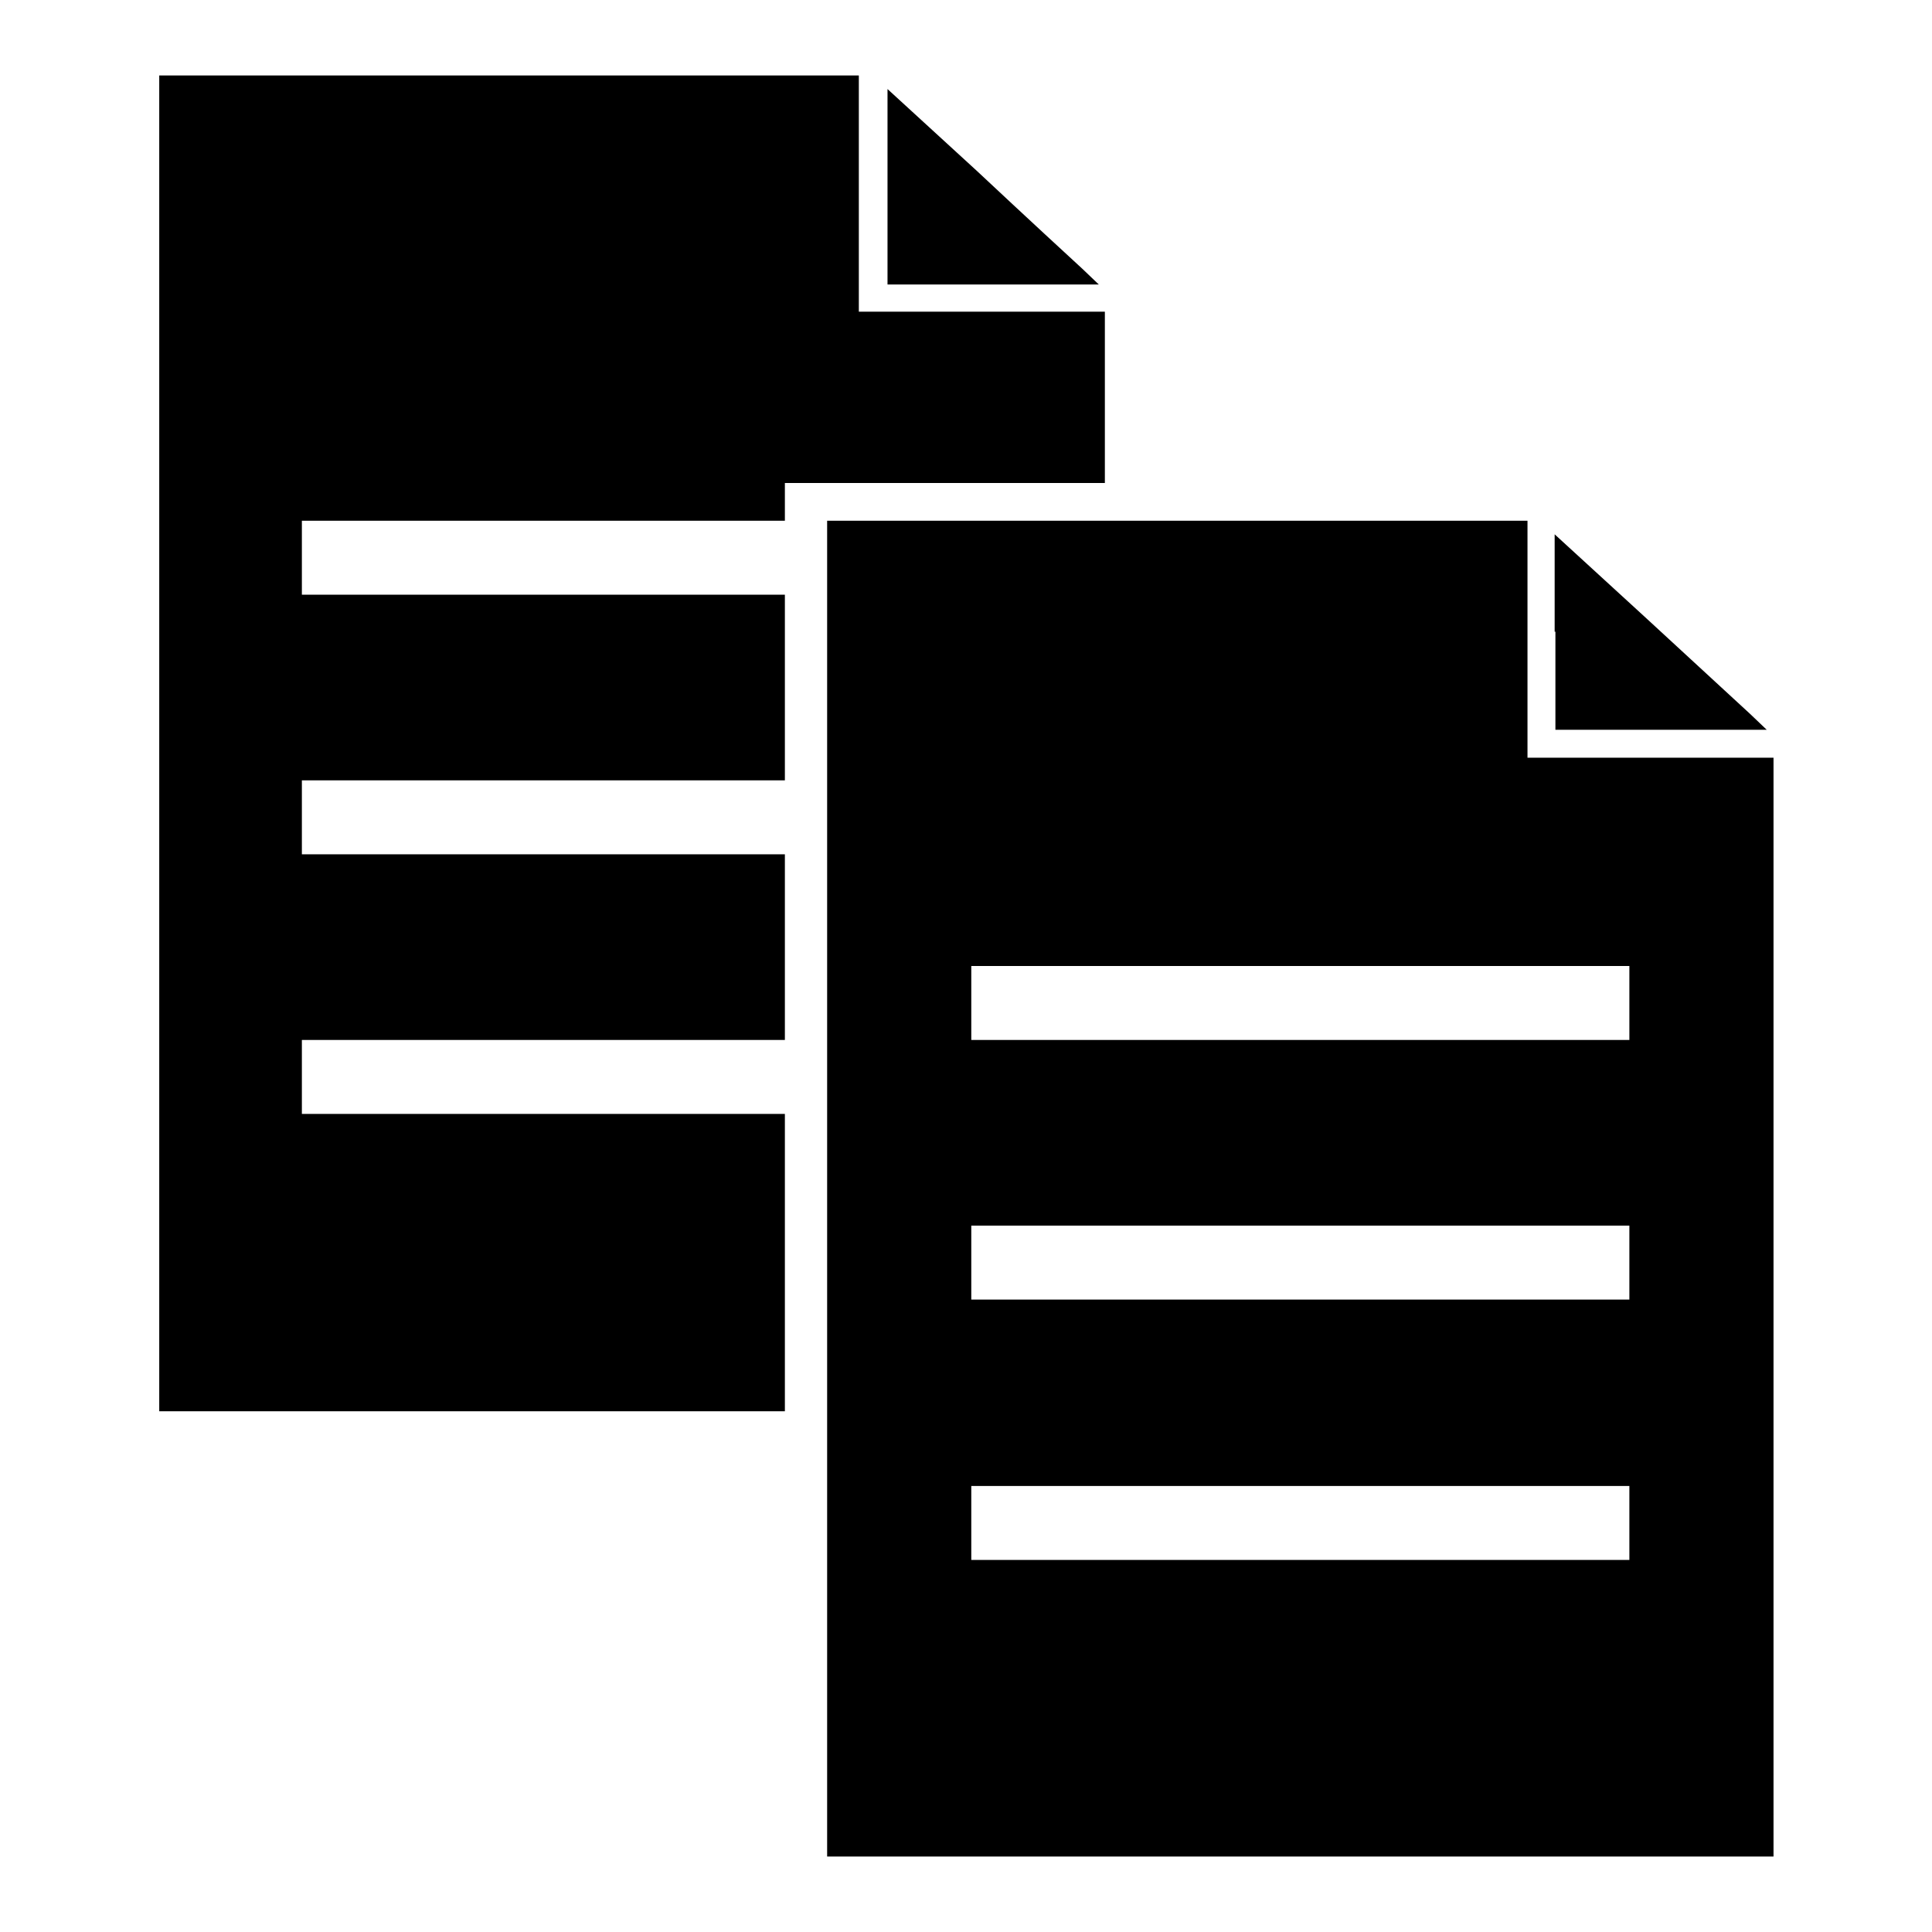
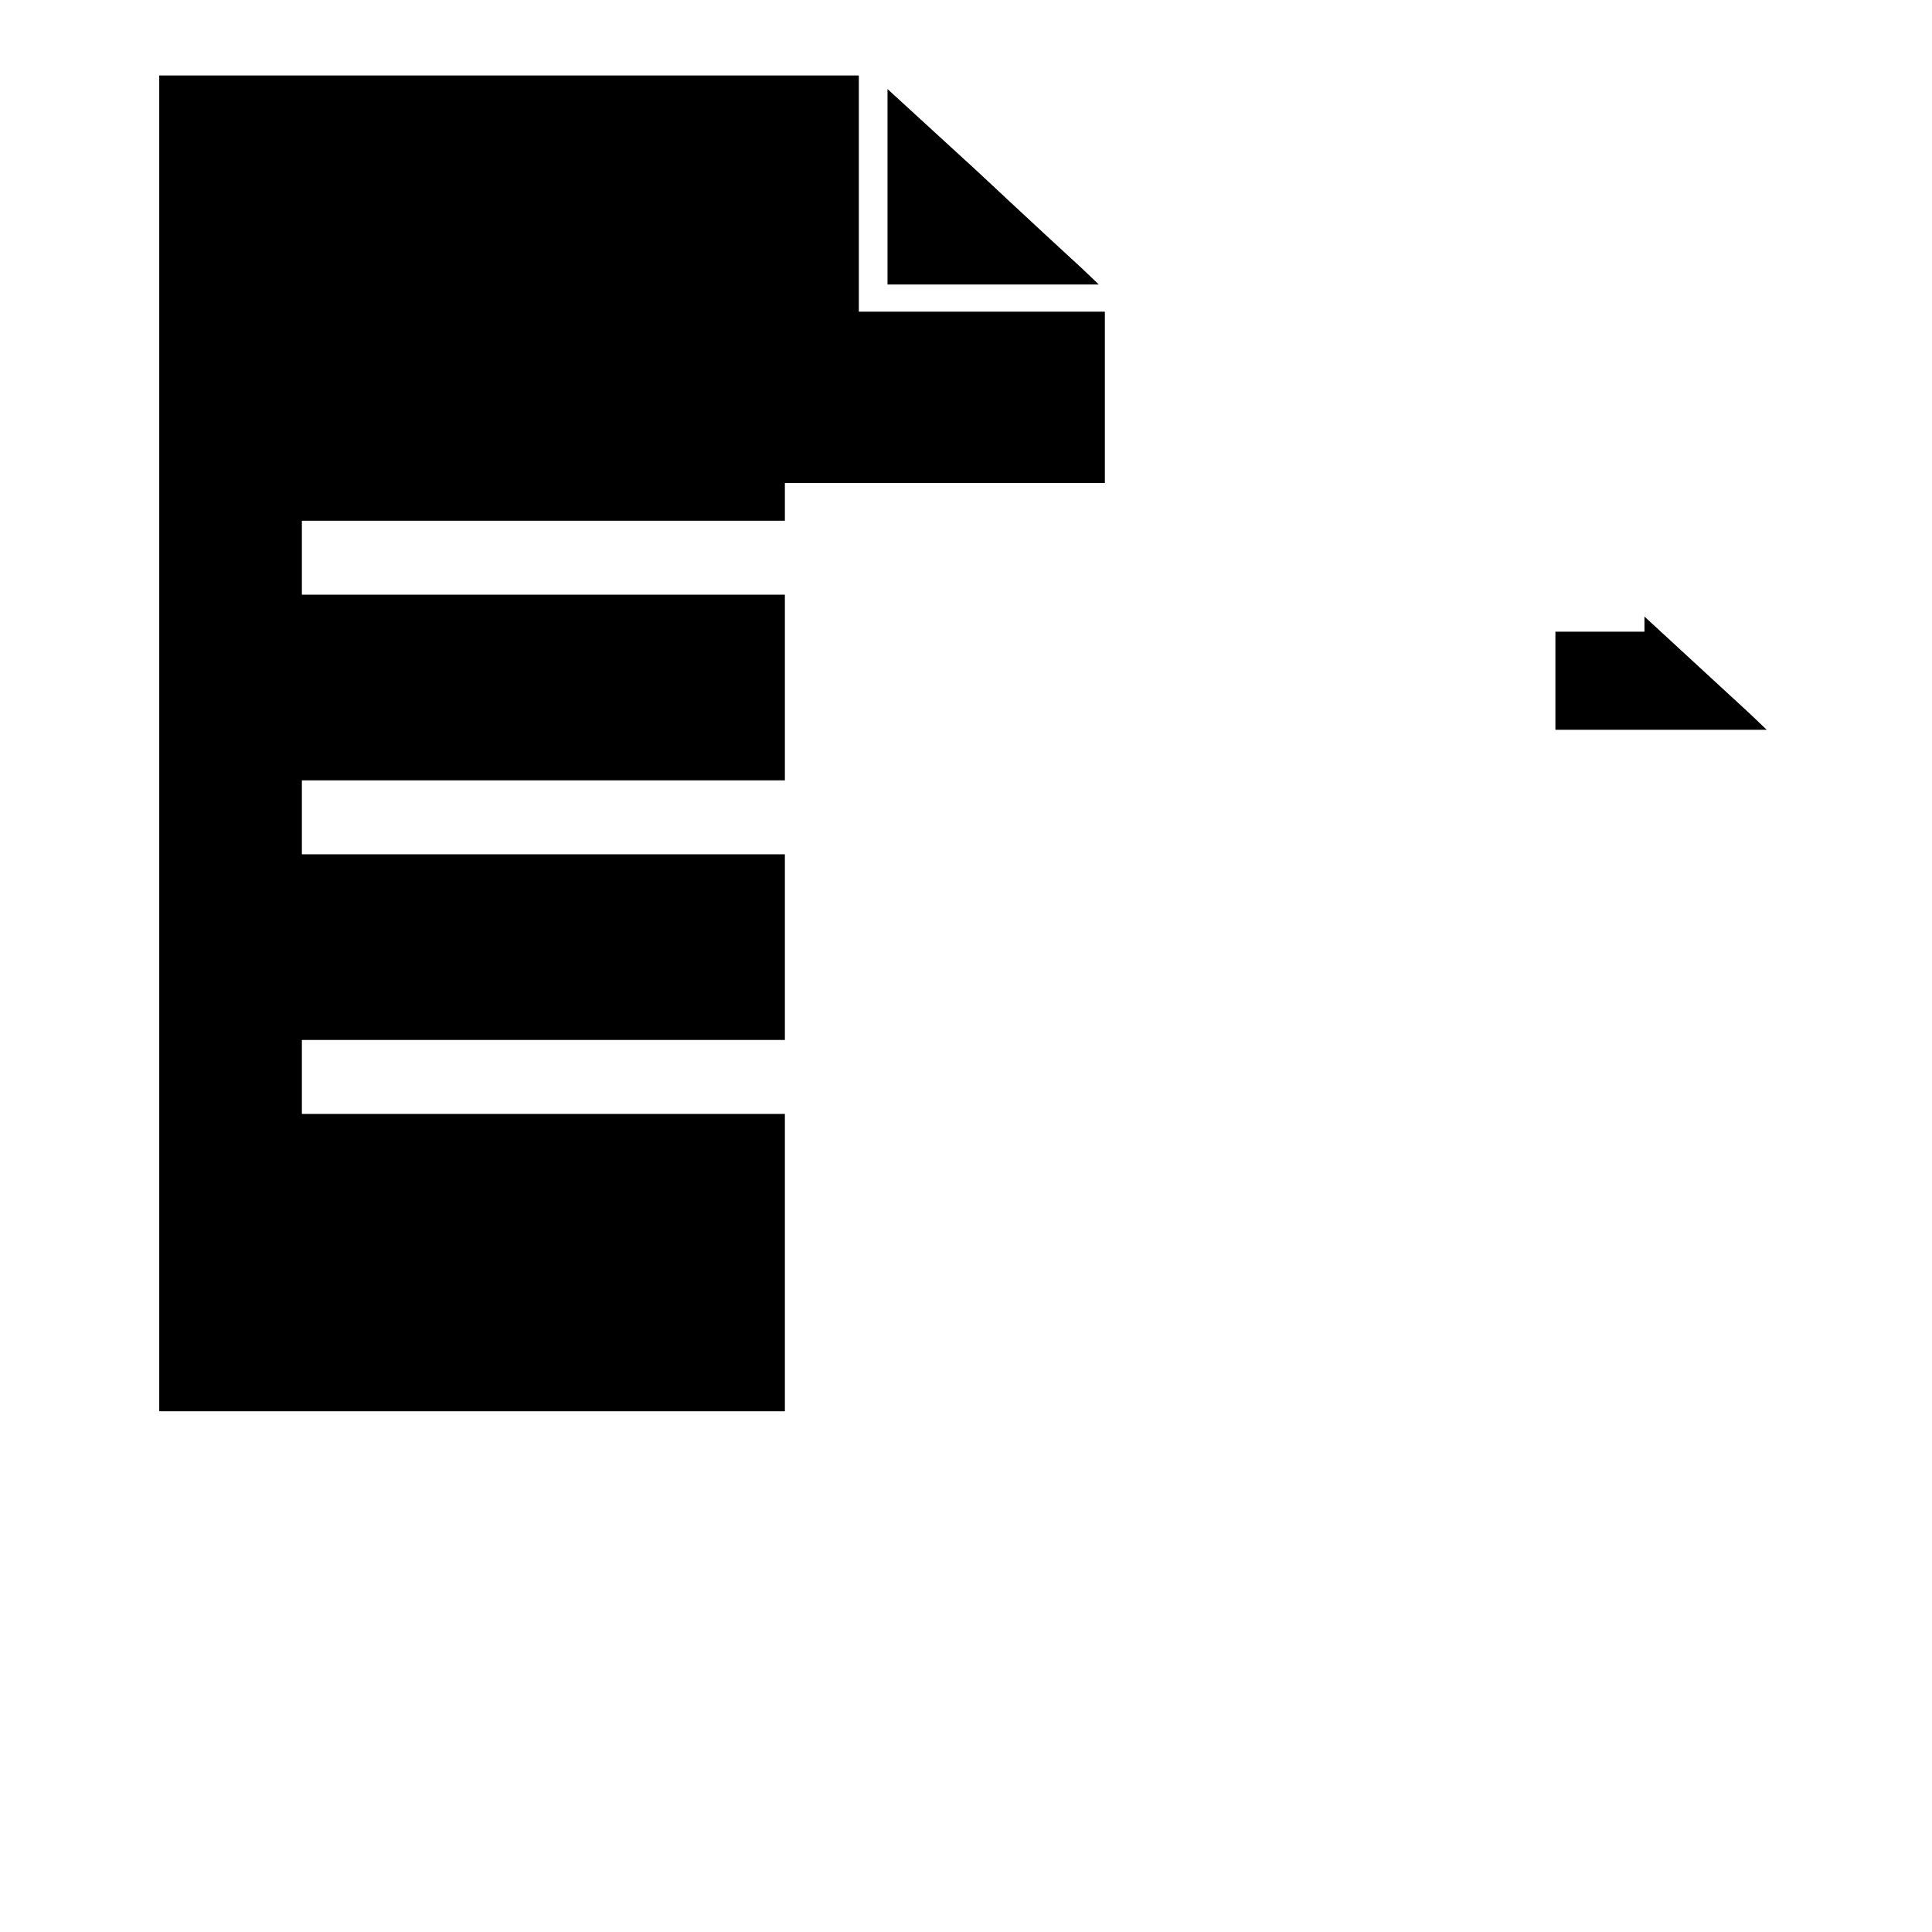
<svg xmlns="http://www.w3.org/2000/svg" version="1.1" x="0px" y="0px" viewBox="0 0 256 256" enable-background="new 0 0 256 256" xml:space="preserve">
  <g>
    <g>
      <g>
        <path fill="#000000" d="M21.1,98.5V187h41.5H104v-19.7v-19.7h-32h-32v-4.9v-4.9h32h32v-12.3v-12.3h-32h-32v-4.9v-4.9h32h32V91.1V78.8h-32h-32v-4.9V69h32h32v-2.5v-2.5h21.2h21.2V52.7V41.3h-16.3h-16.3V25.7V10H67.5H21.1V98.5z" />
        <path fill="#000000" d="M117.6,24.7v13h14h14l-2.2-2.1c-1.2-1.1-7.5-6.9-13.9-12.9l-11.9-10.9V24.7z" />
-         <path fill="#000000" d="M109.6,157.5V246h62.7h62.7v-72.8v-72.8h-16.3h-16.3V84.7V69H156h-46.4V157.5z M215.9,132.9v4.9h-43.6h-43.6v-4.9V128h43.6h43.6V132.9z M215.9,167.3v4.9h-43.6h-43.6v-4.9v-4.9h43.6h43.6V167.3z M215.9,201.8v4.9h-43.6h-43.6v-4.9v-4.9h43.6h43.6V201.8z" />
-         <path fill="#000000" d="M206.1,83.7v13h14h14l-2.2-2.1c-1.2-1.1-7.5-6.9-14-12.9l-11.9-10.9V83.7z" />
+         <path fill="#000000" d="M206.1,83.7v13h14h14l-2.2-2.1c-1.2-1.1-7.5-6.9-14-12.9V83.7z" />
      </g>
    </g>
  </g>
</svg>